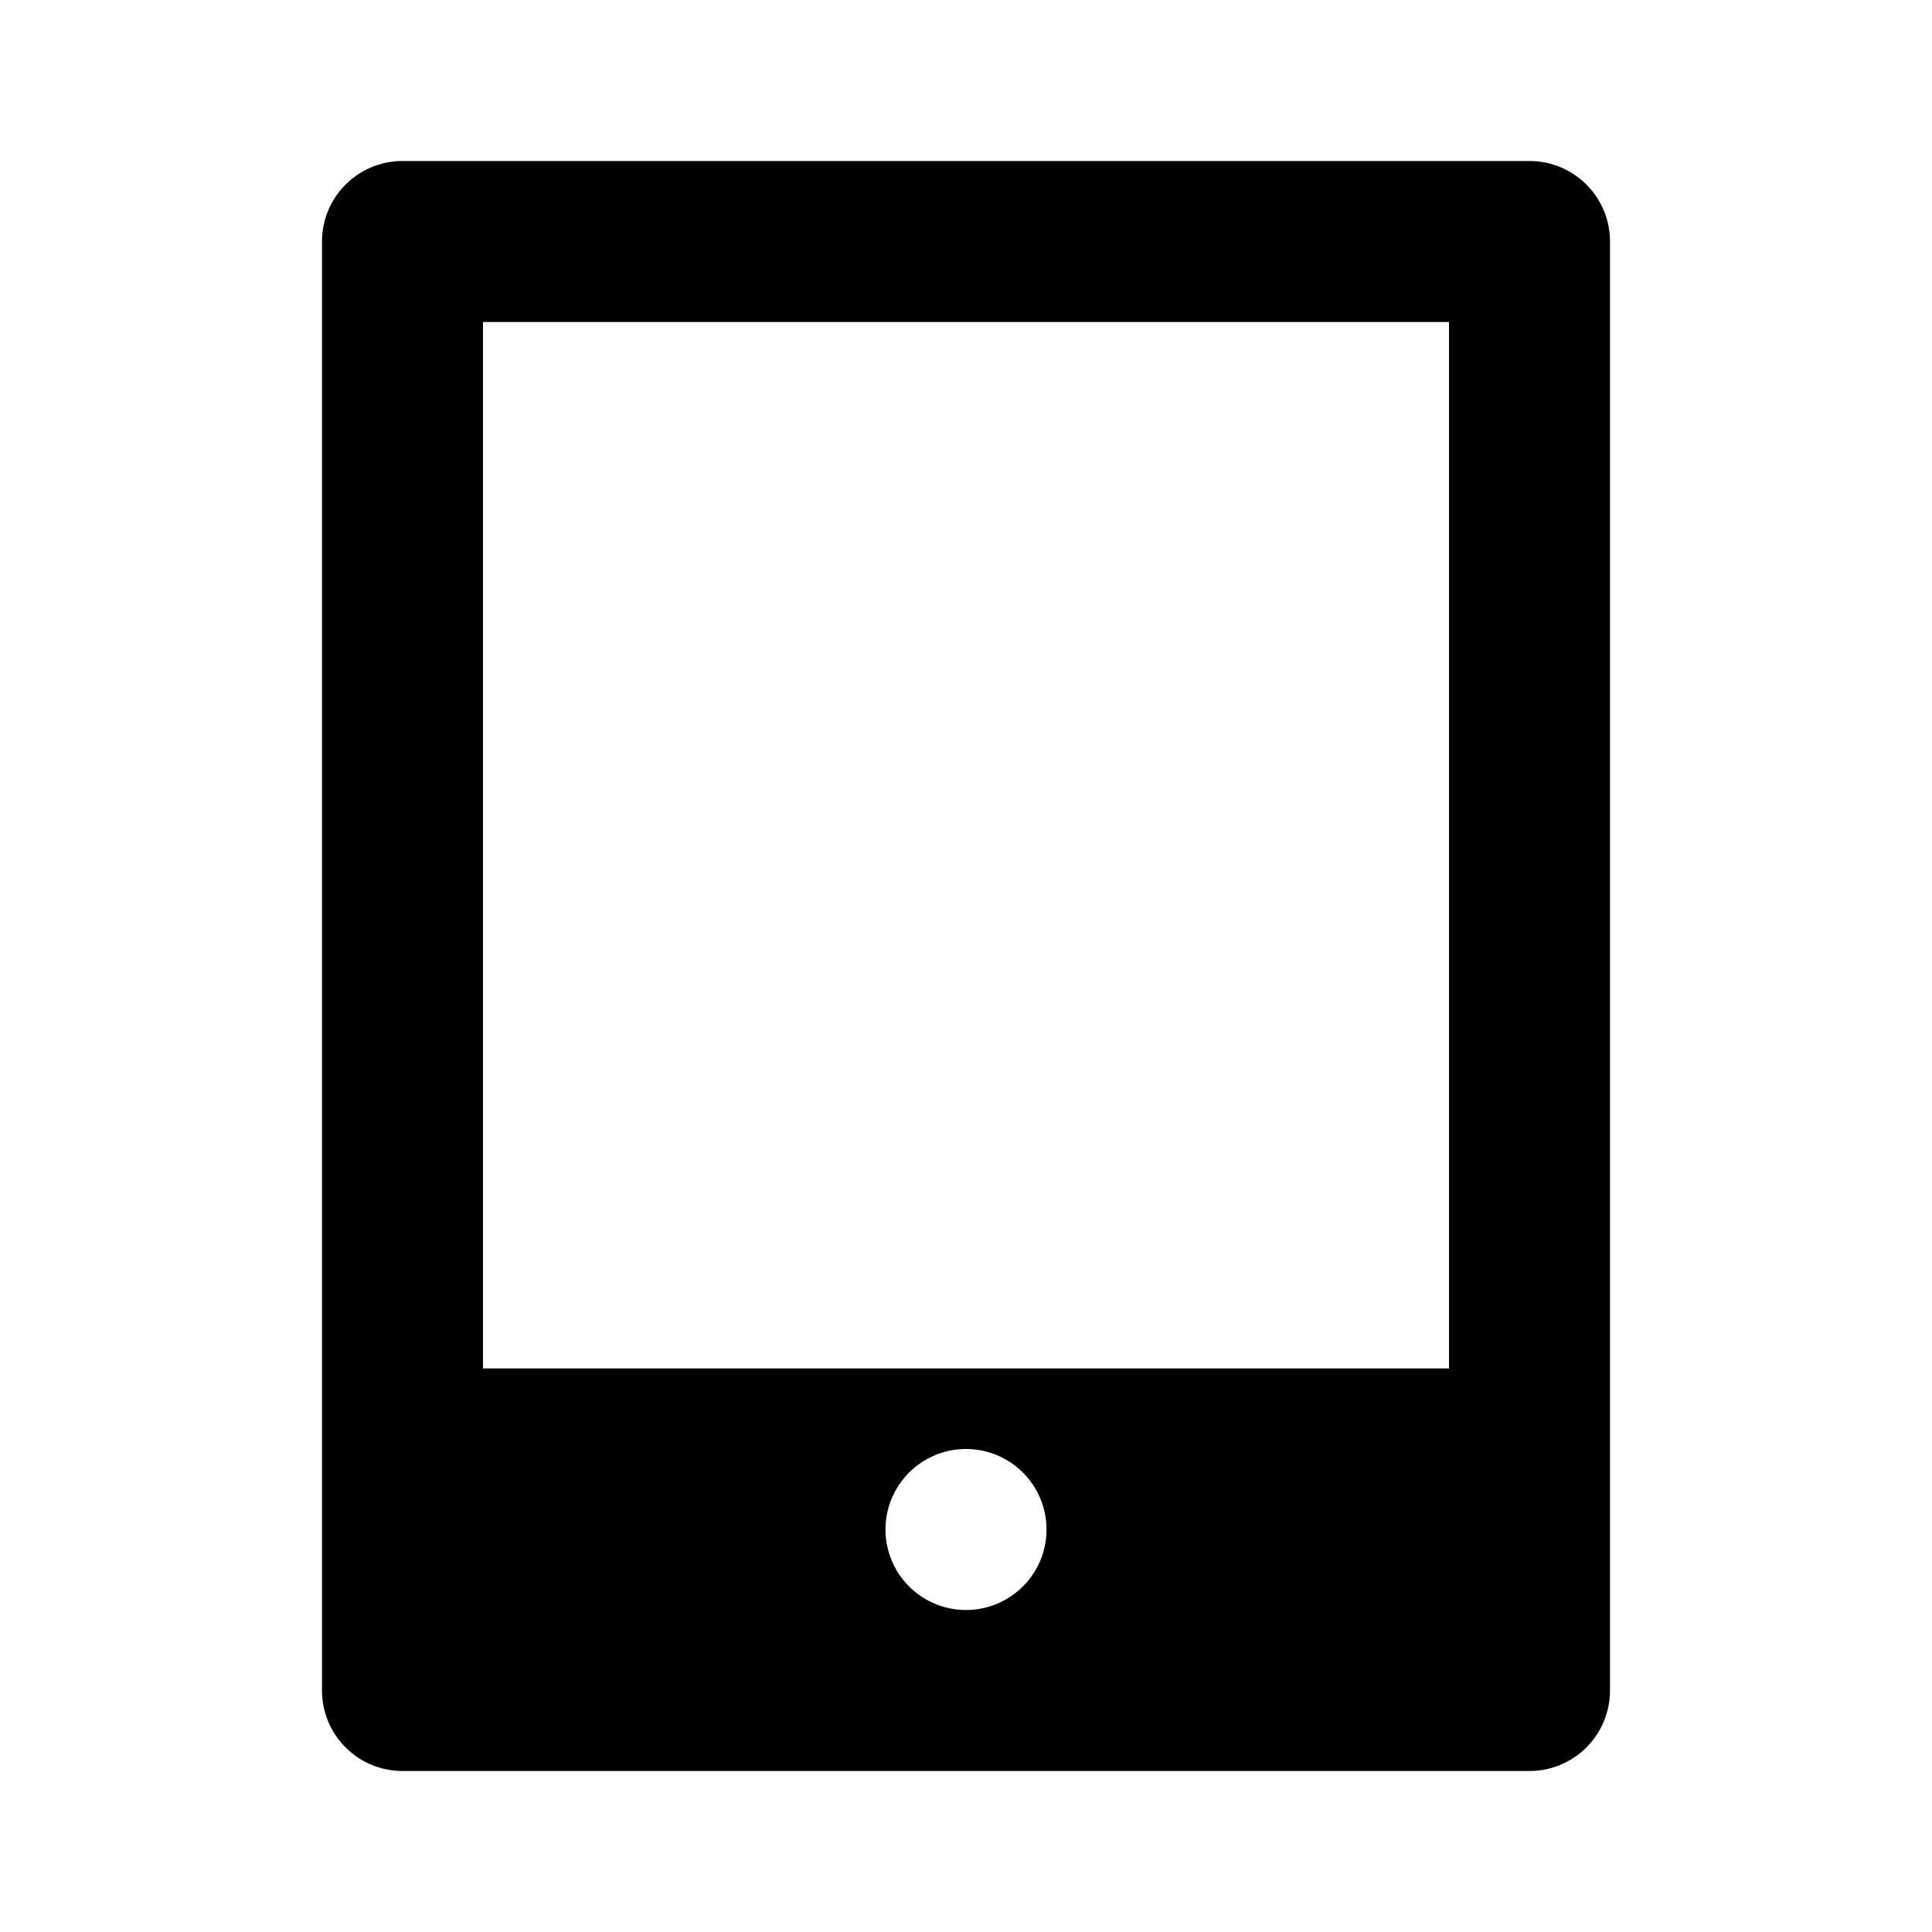
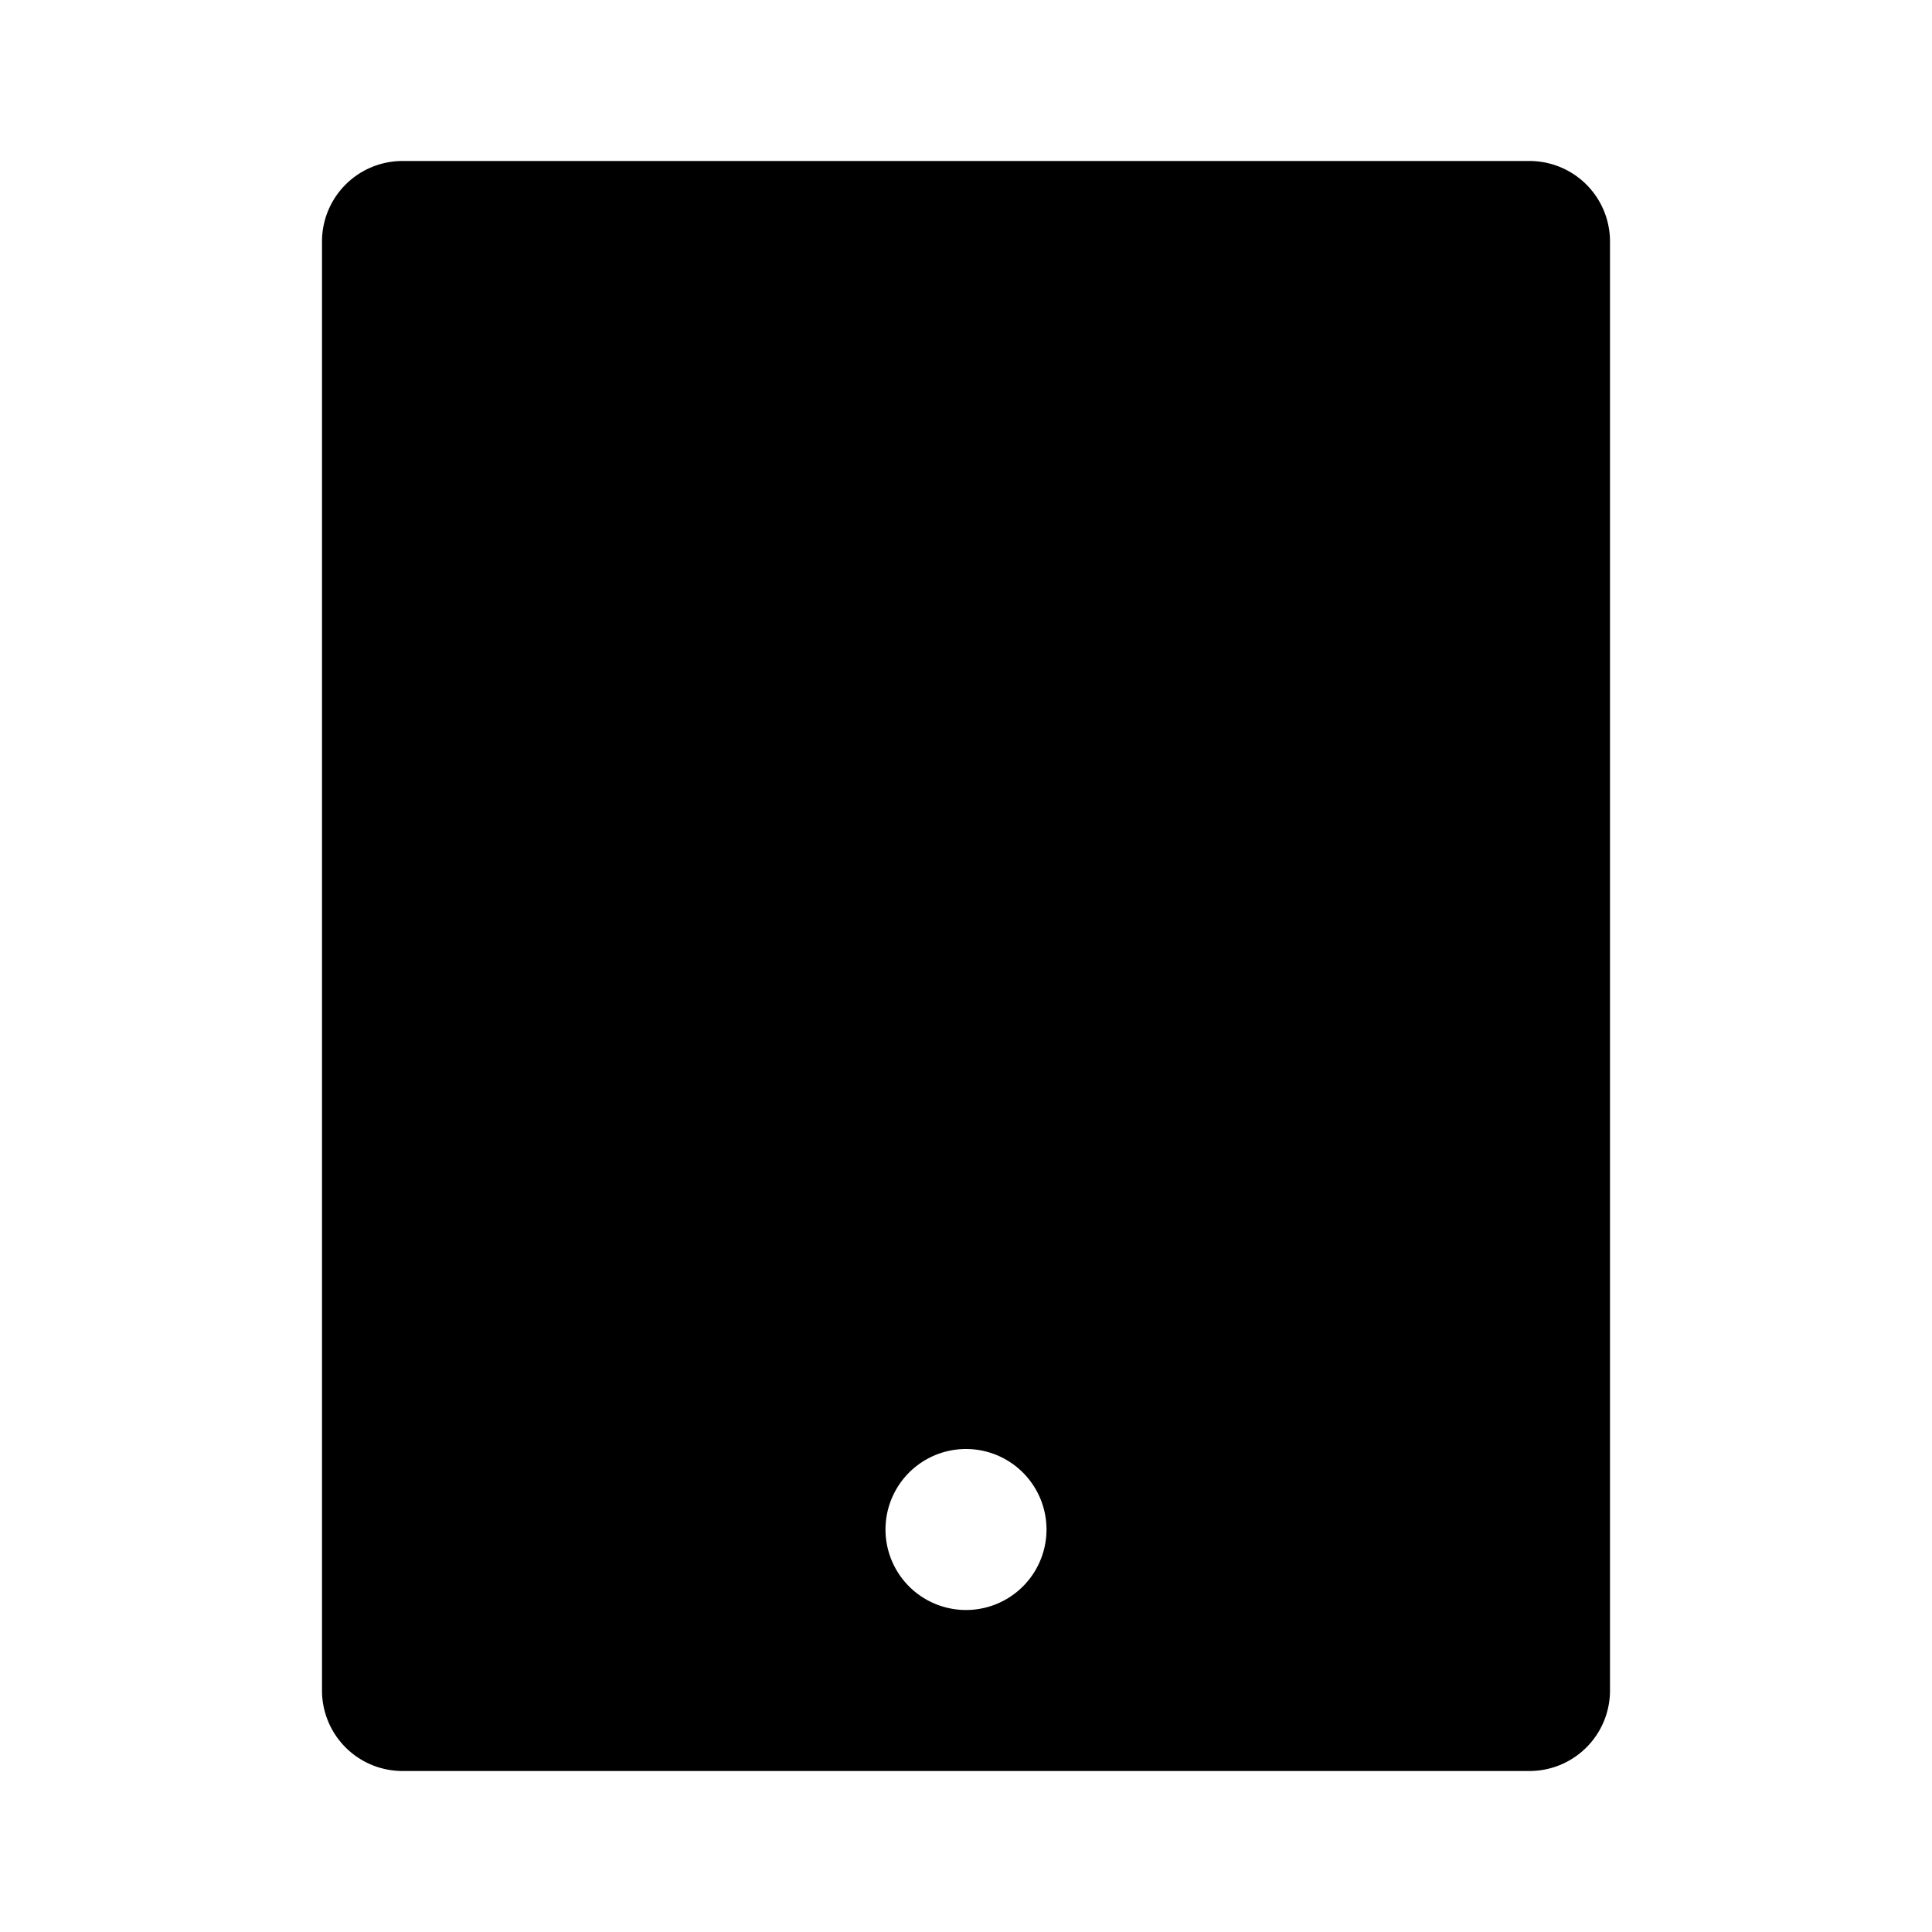
<svg xmlns="http://www.w3.org/2000/svg" width="24" height="24">
-   <path fill="none" d="M6 4h12v12.999H6z" />
  <circle fill="none" cx="12" cy="19" r="1" />
-   <path d="M19 22a1 1 0 0 0 1-1V3a1 1 0 0 0-1-1H5a1 1 0 0 0-1 1v18a1 1 0 0 0 1 1h14zm-8-3a1 1 0 1 1 2 0 1 1 0 1 1-2 0zm7-15v12.999H6V4h12z" />
+   <path d="M19 22a1 1 0 0 0 1-1V3a1 1 0 0 0-1-1H5a1 1 0 0 0-1 1v18a1 1 0 0 0 1 1h14zm-8-3a1 1 0 1 1 2 0 1 1 0 1 1-2 0zm7-15v12.999H6h12z" />
</svg>